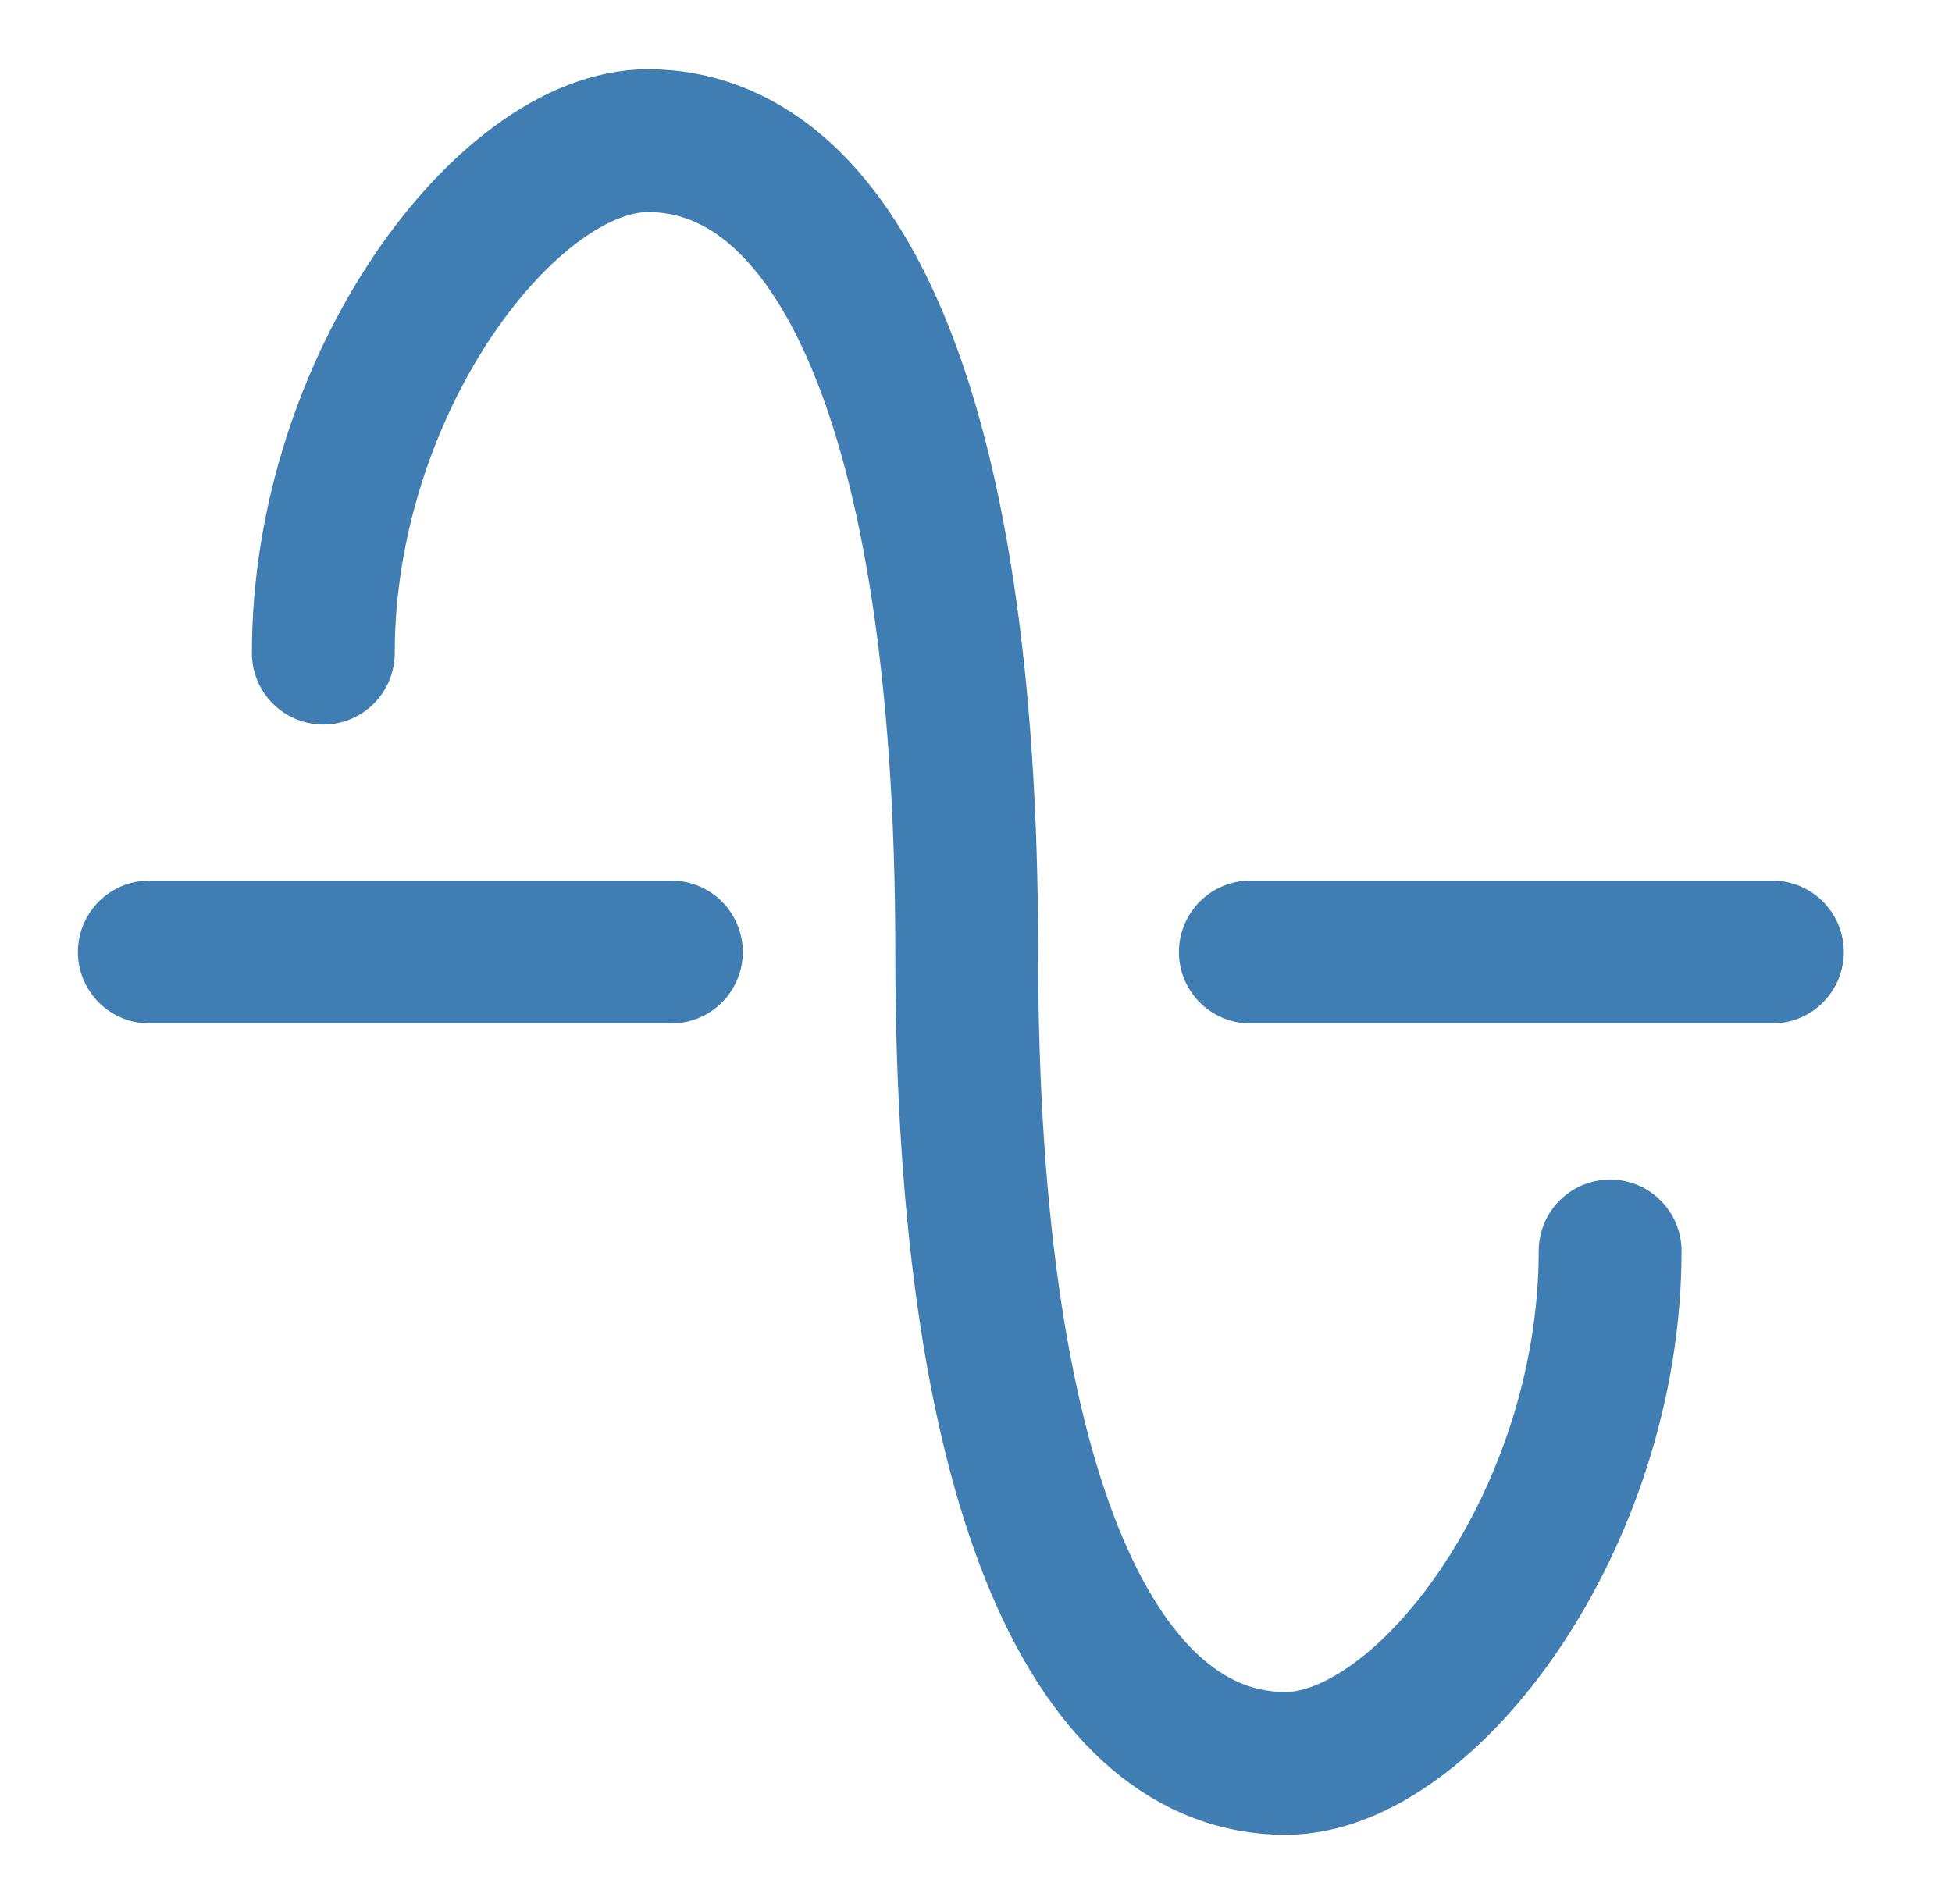
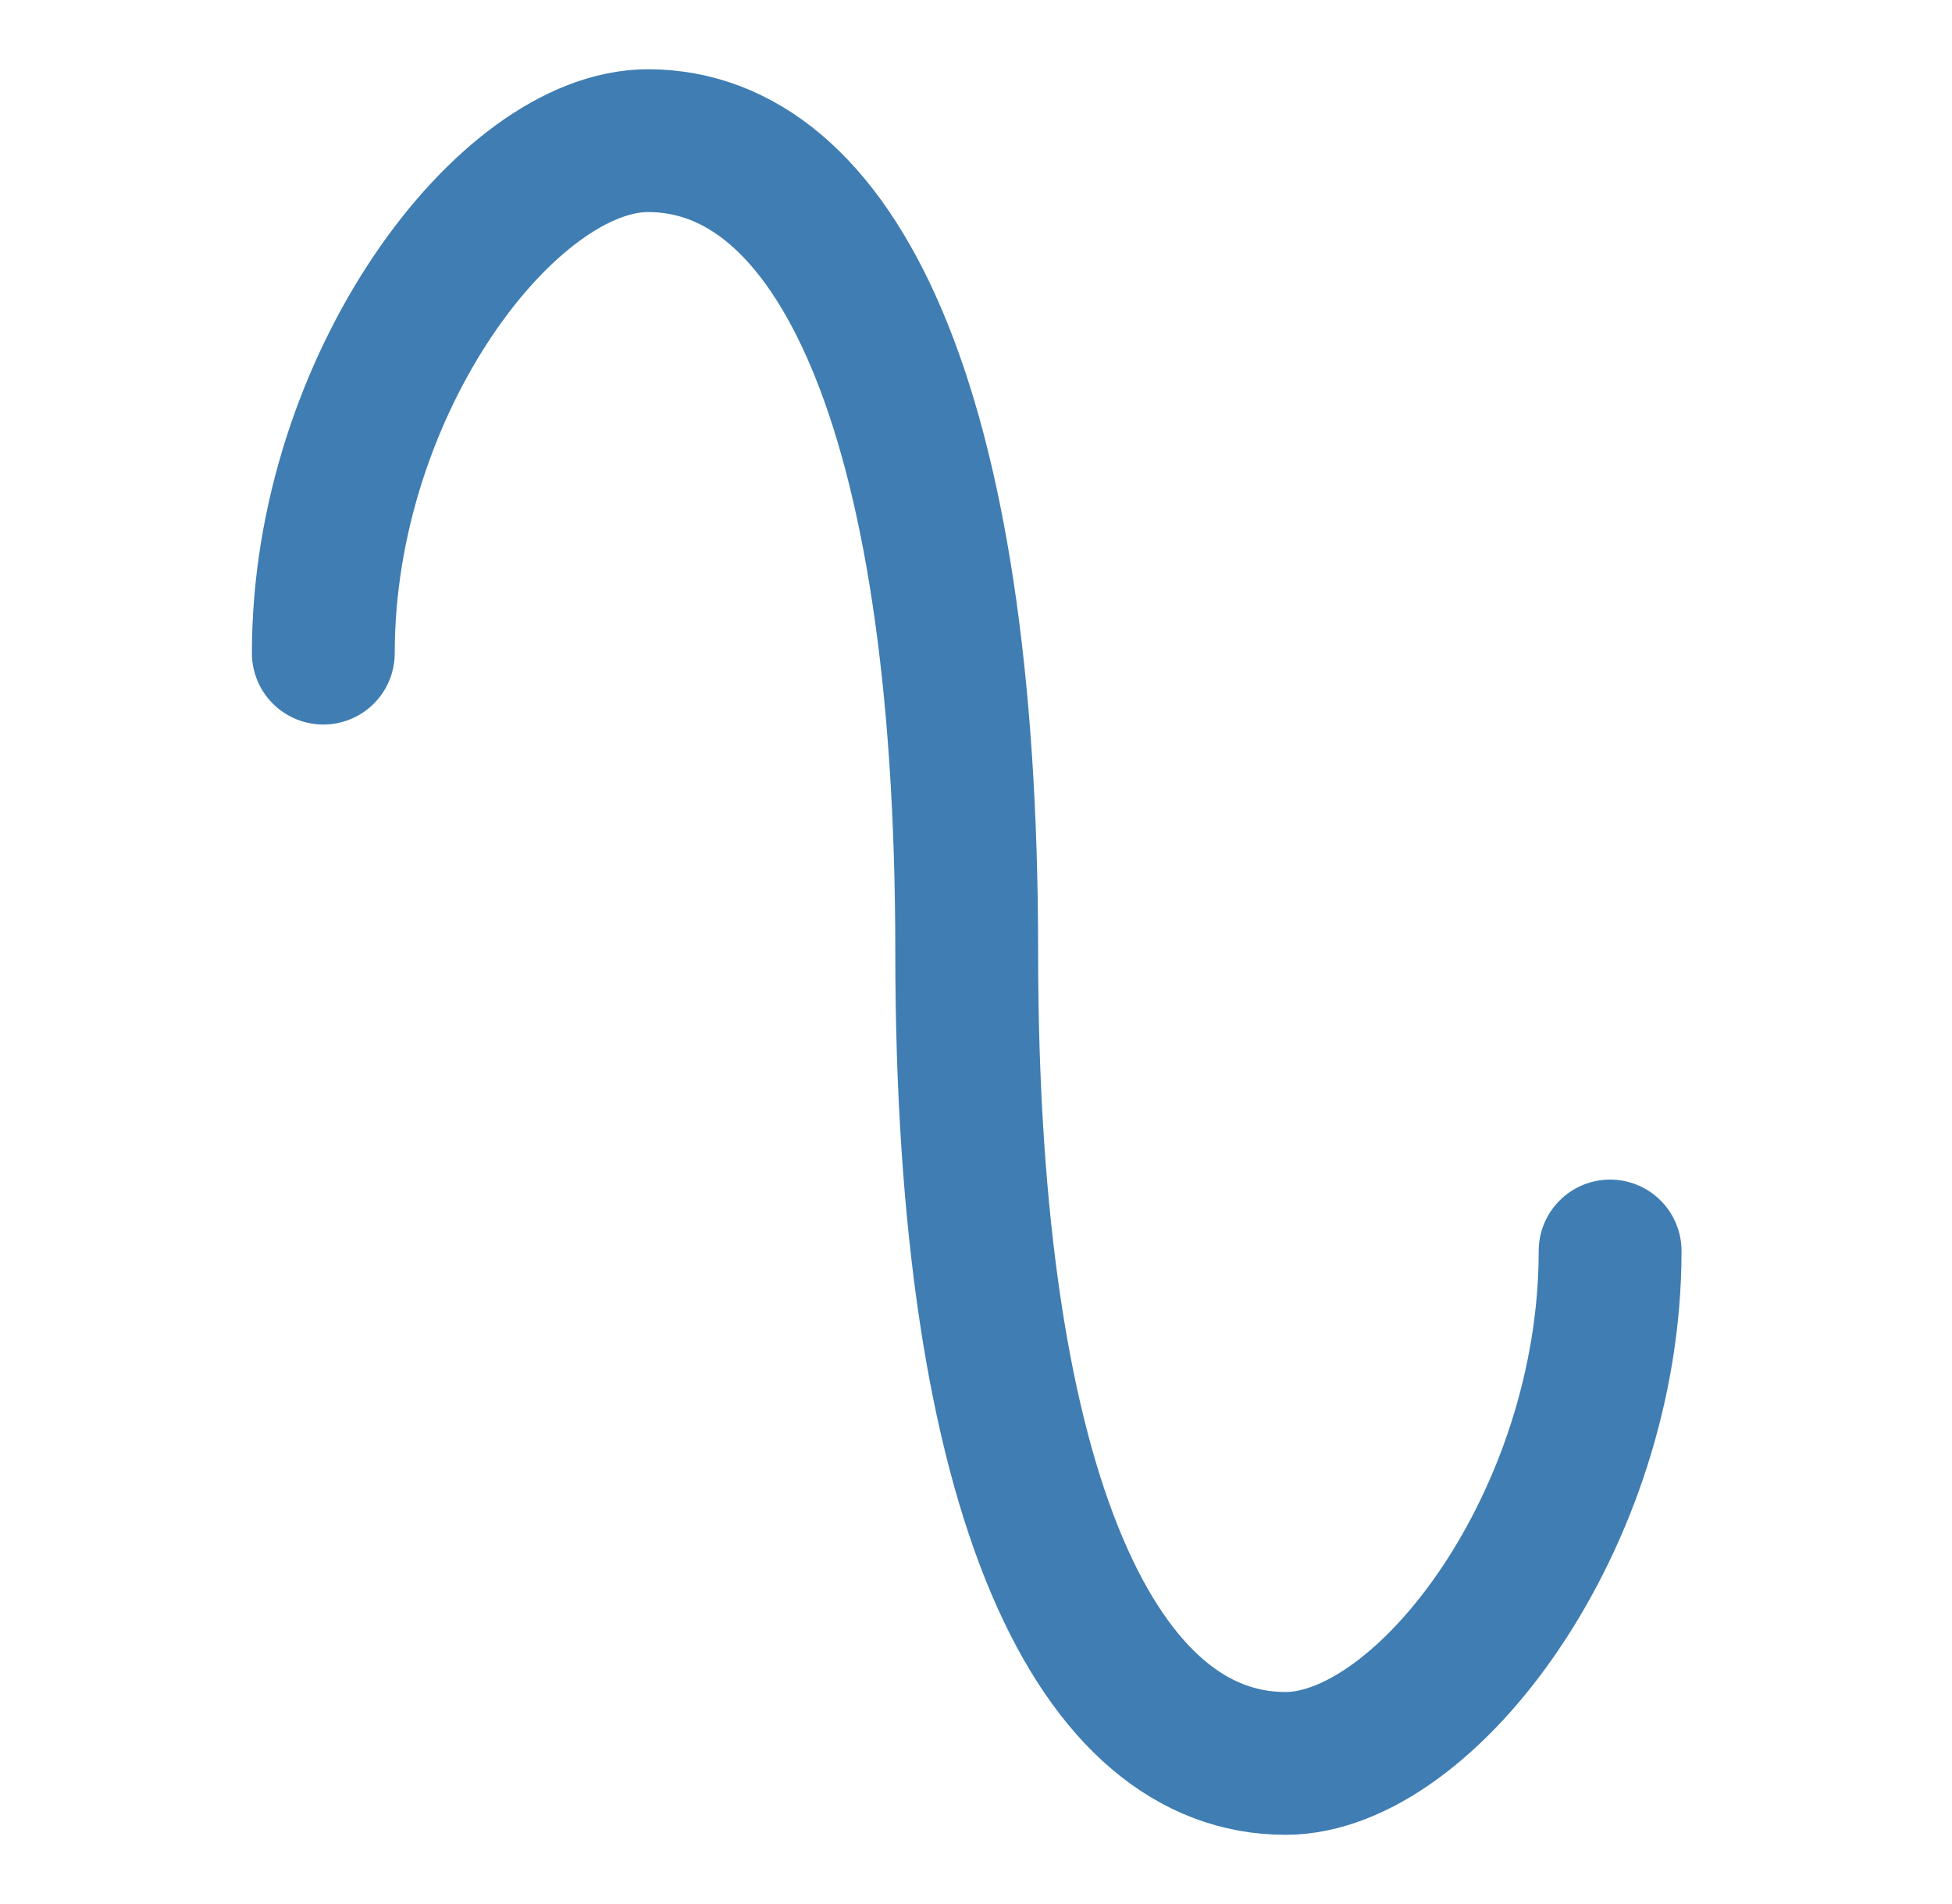
<svg xmlns="http://www.w3.org/2000/svg" width="41" height="40" viewBox="0 0 41 40" fill="none">
-   <path d="M3.136 20H14.102M37.227 20H26.262" stroke="#3F7DB3" stroke-width="3" stroke-linecap="round" />
  <path d="M33.819 26.281C33.819 31.933 29.957 37.046 27 37.046C23.133 37.046 20.305 31.663 20.305 20.001C20.305 8.338 17.476 2.955 13.609 2.955C10.653 2.955 6.791 8.069 6.791 13.721" stroke="#3F7DB3" stroke-width="3" stroke-linecap="round" />
</svg>